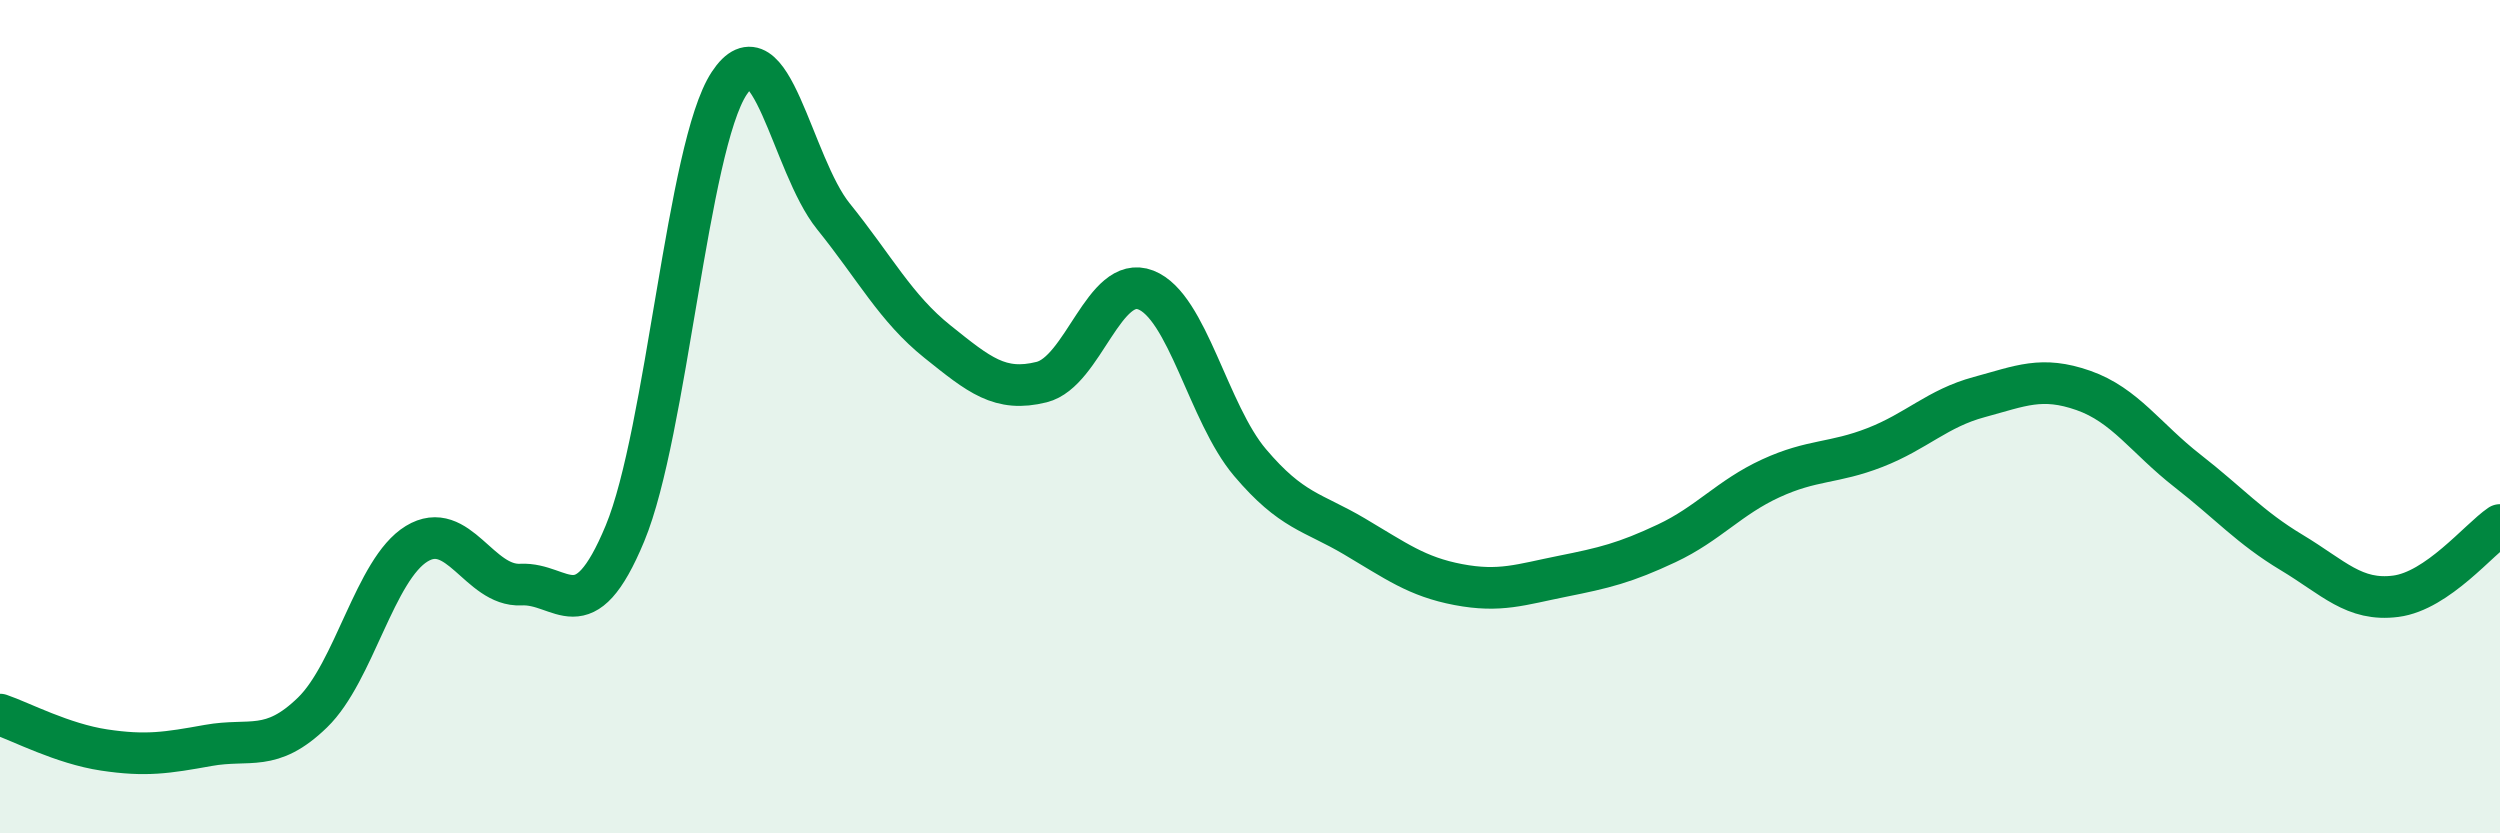
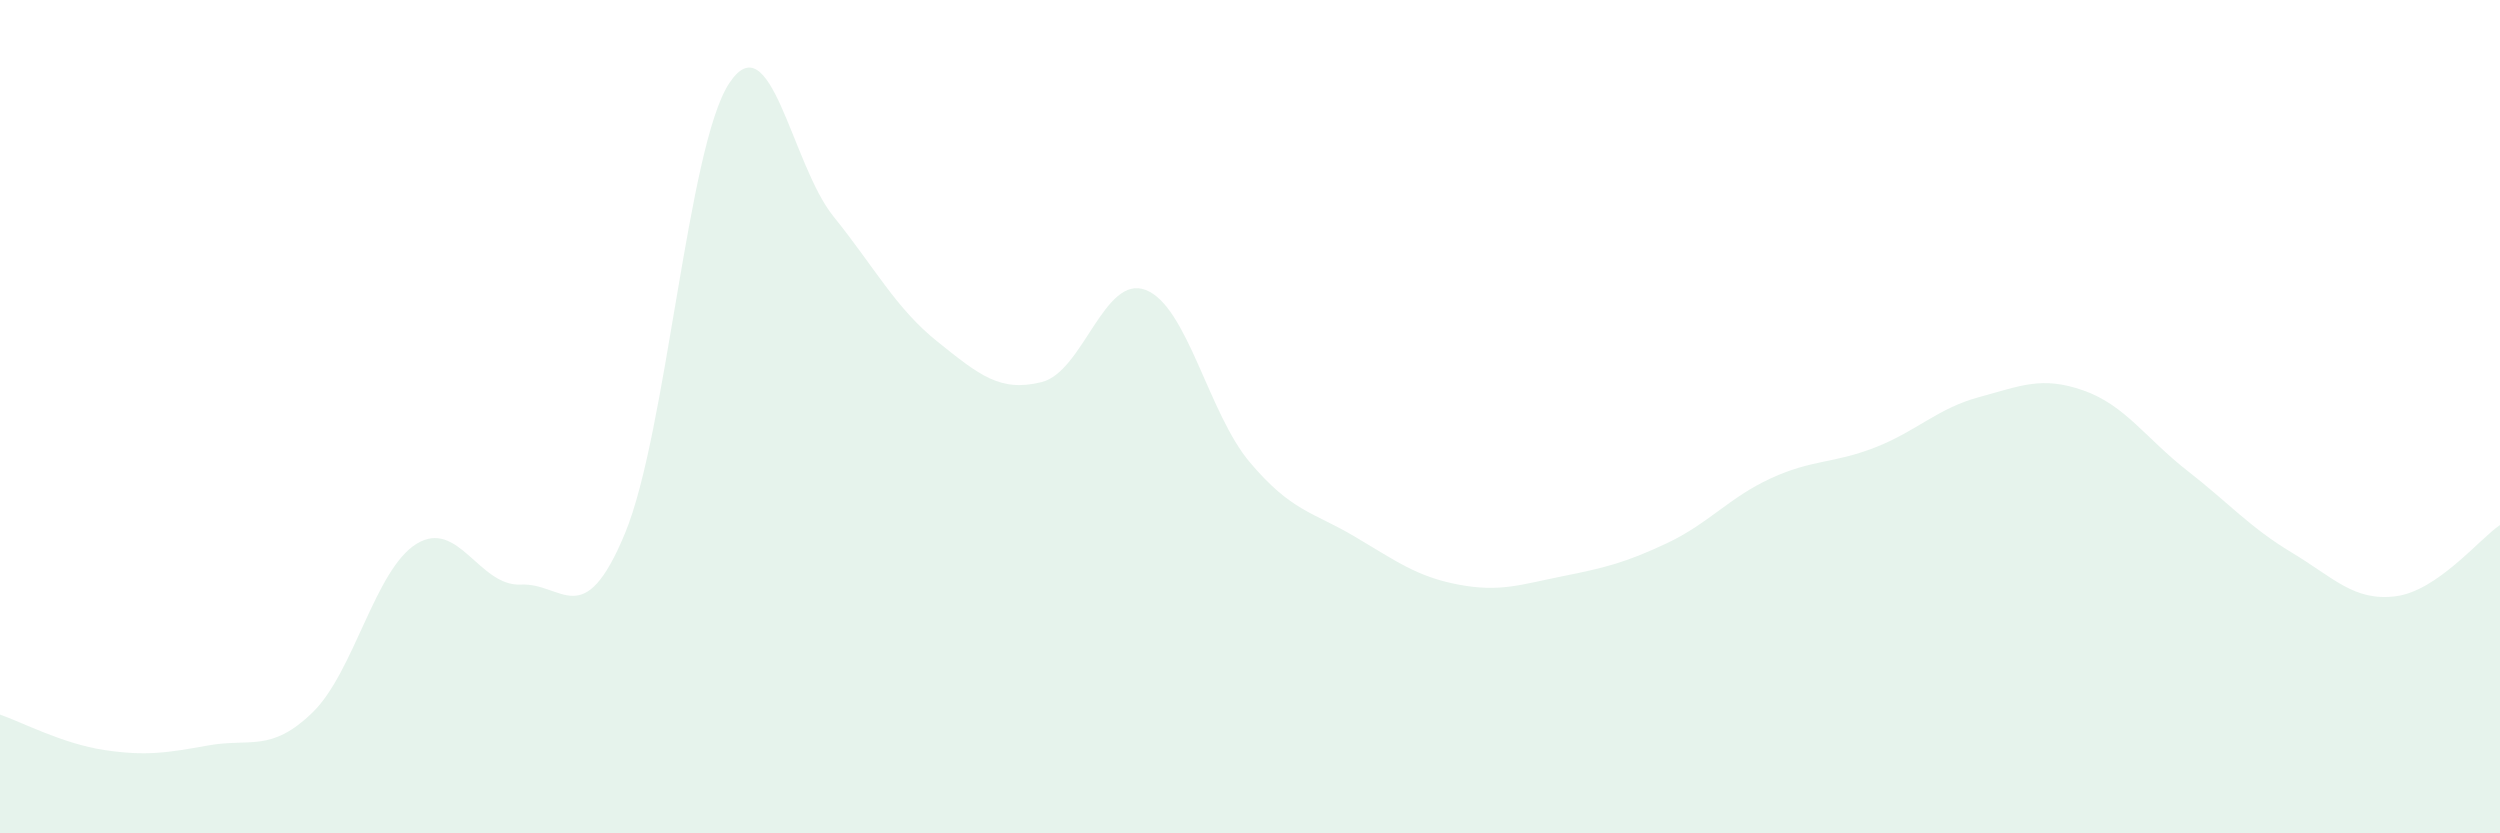
<svg xmlns="http://www.w3.org/2000/svg" width="60" height="20" viewBox="0 0 60 20">
  <path d="M 0,17.15 C 0.5,17.32 1.5,17.85 2.5,18 C 3.5,18.15 4,18.07 5,17.89 C 6,17.71 6.5,18.07 7.5,17.1 C 8.5,16.13 9,13.66 10,13.05 C 11,12.44 11.5,14.08 12.5,14.03 C 13.5,13.98 14,15.21 15,12.8 C 16,10.39 16.5,3.52 17.5,2 C 18.5,0.48 19,3.95 20,5.19 C 21,6.43 21.5,7.4 22.5,8.2 C 23.5,9 24,9.42 25,9.17 C 26,8.92 26.5,6.57 27.5,6.96 C 28.5,7.35 29,9.92 30,11.1 C 31,12.28 31.5,12.28 32.5,12.87 C 33.5,13.46 34,13.84 35,14.03 C 36,14.22 36.5,14.03 37.5,13.83 C 38.5,13.63 39,13.51 40,13.04 C 41,12.57 41.5,11.94 42.5,11.48 C 43.5,11.02 44,11.13 45,10.74 C 46,10.35 46.5,9.8 47.5,9.53 C 48.5,9.26 49,9.02 50,9.37 C 51,9.72 51.5,10.52 52.5,11.3 C 53.5,12.08 54,12.66 55,13.26 C 56,13.86 56.5,14.44 57.5,14.31 C 58.5,14.18 59.5,12.94 60,12.6L60 20L0 20Z" fill="#008740" opacity="0.1" stroke-linecap="round" stroke-linejoin="round" />
-   <path d="M 0,17.15 C 0.5,17.32 1.5,17.85 2.5,18 C 3.5,18.15 4,18.07 5,17.89 C 6,17.71 6.5,18.07 7.5,17.1 C 8.5,16.13 9,13.66 10,13.05 C 11,12.44 11.5,14.08 12.5,14.03 C 13.5,13.98 14,15.21 15,12.8 C 16,10.39 16.5,3.52 17.5,2 C 18.5,0.48 19,3.95 20,5.19 C 21,6.43 21.5,7.4 22.5,8.2 C 23.5,9 24,9.42 25,9.17 C 26,8.92 26.5,6.57 27.5,6.96 C 28.5,7.35 29,9.92 30,11.1 C 31,12.28 31.5,12.28 32.5,12.87 C 33.5,13.46 34,13.84 35,14.03 C 36,14.22 36.5,14.03 37.5,13.83 C 38.5,13.63 39,13.51 40,13.04 C 41,12.57 41.5,11.94 42.5,11.48 C 43.5,11.02 44,11.13 45,10.74 C 46,10.35 46.5,9.8 47.5,9.53 C 48.5,9.26 49,9.02 50,9.37 C 51,9.72 51.5,10.52 52.5,11.3 C 53.5,12.08 54,12.66 55,13.26 C 56,13.86 56.5,14.44 57.5,14.31 C 58.5,14.18 59.5,12.94 60,12.6" stroke="#008740" stroke-width="1" fill="none" stroke-linecap="round" stroke-linejoin="round" />
</svg>